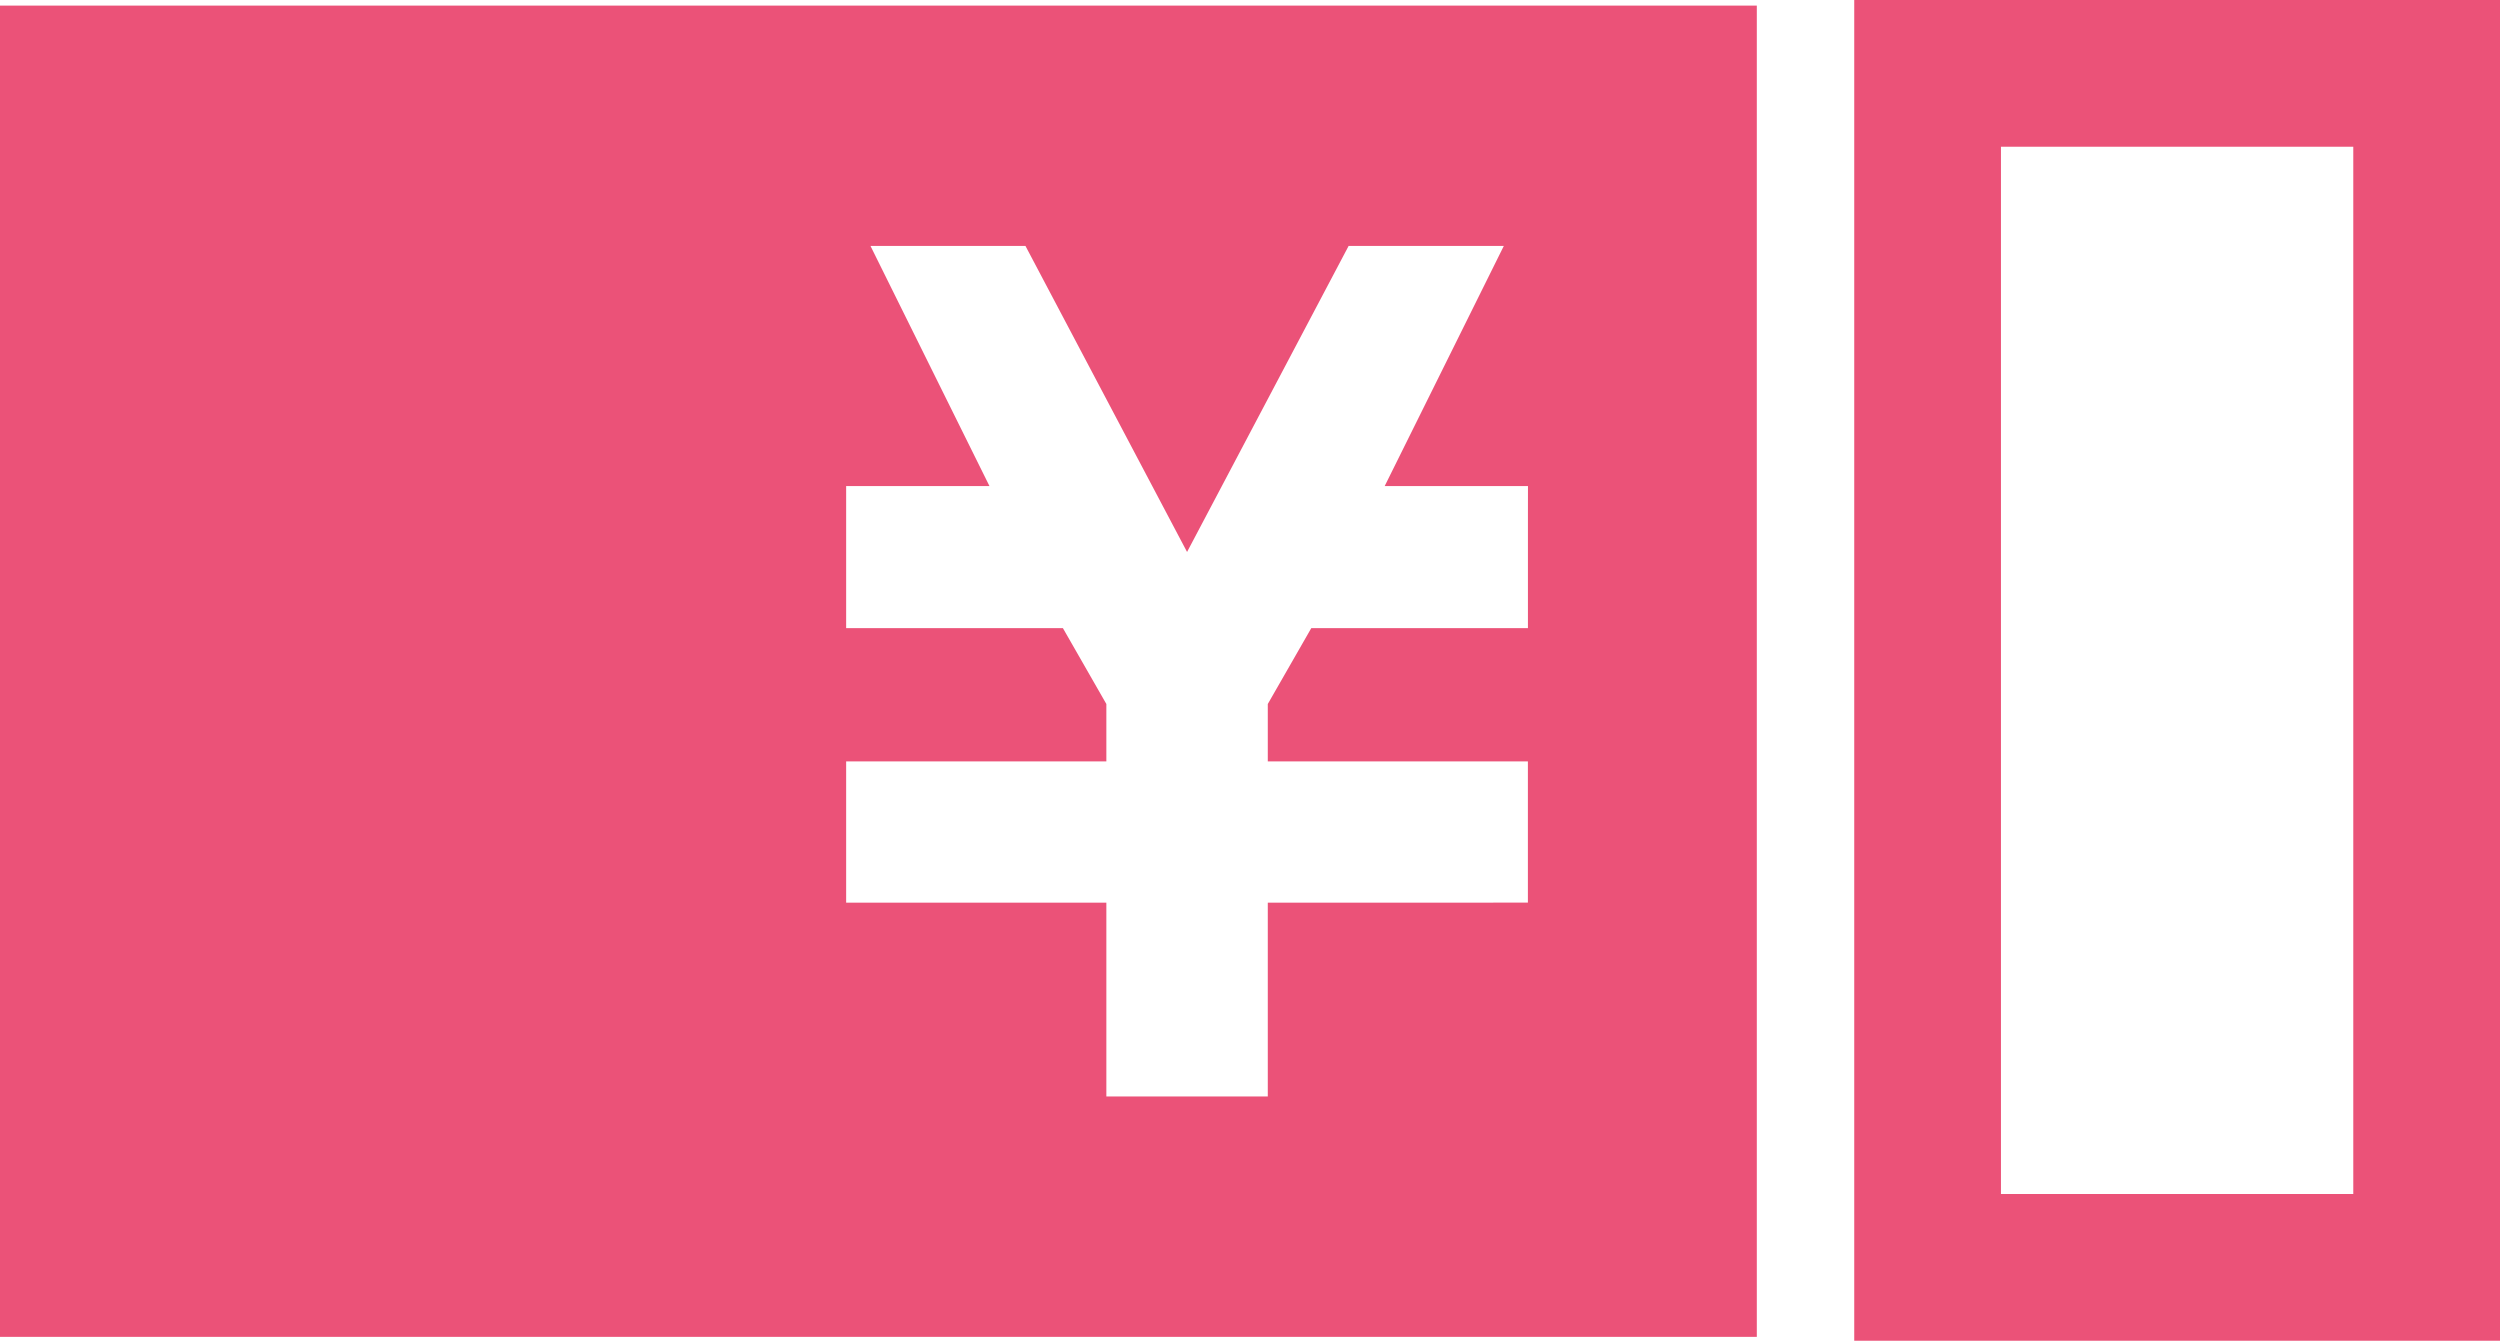
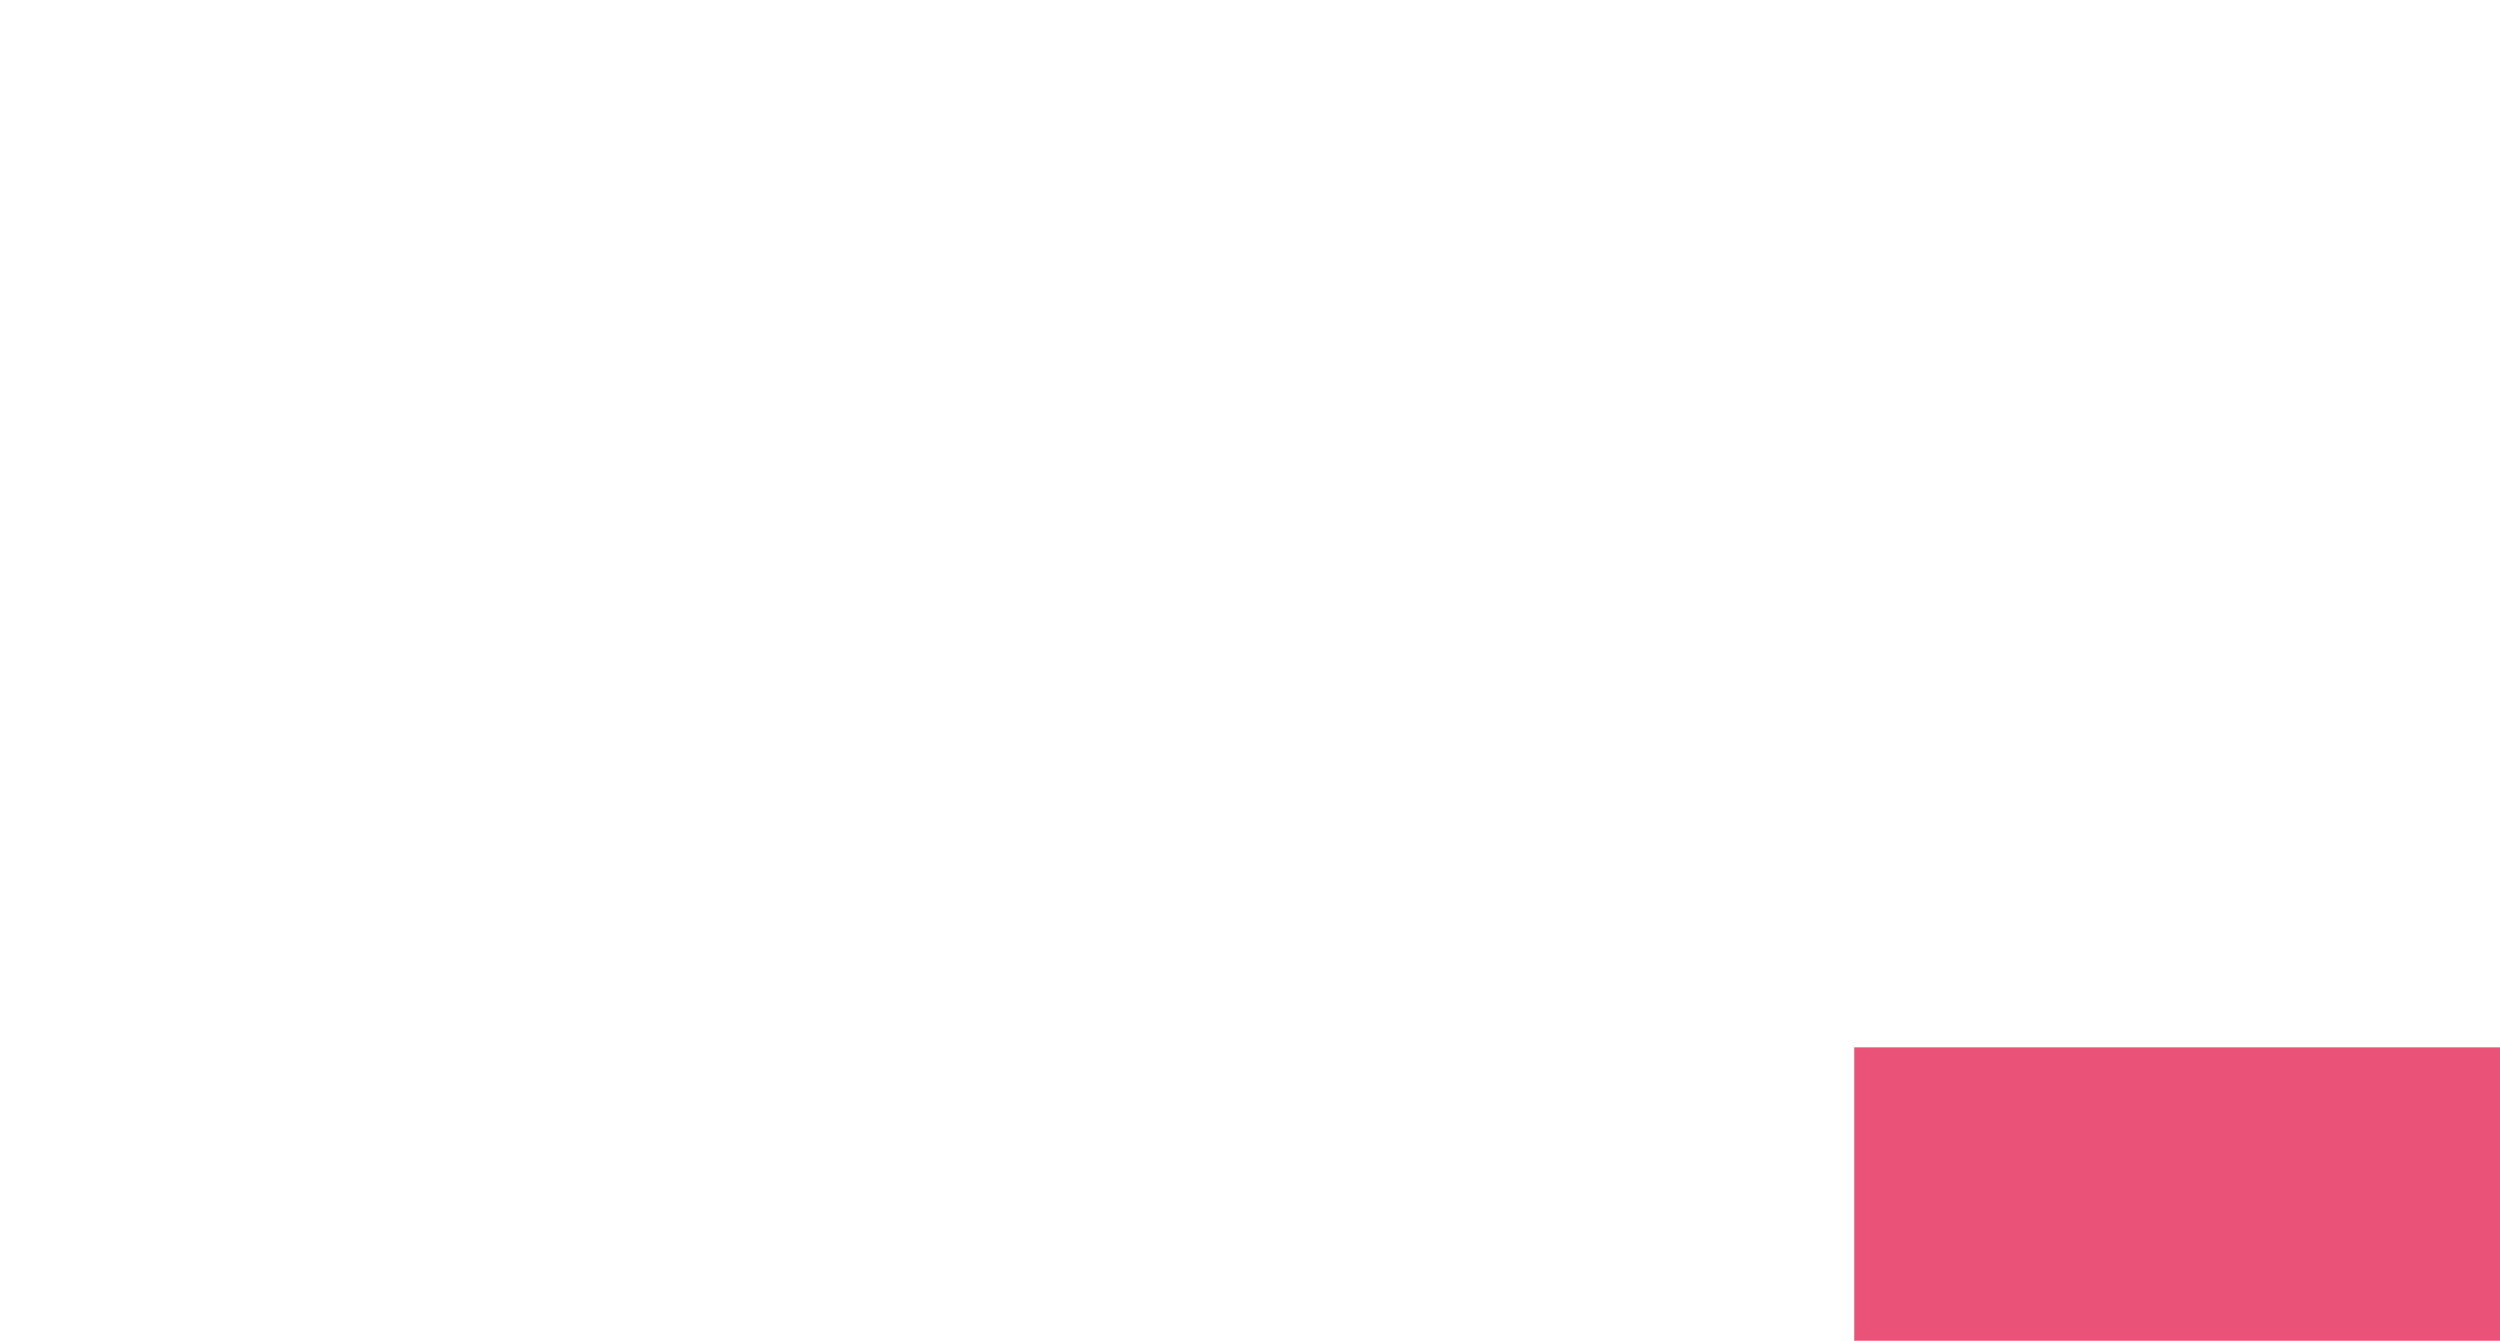
<svg xmlns="http://www.w3.org/2000/svg" width="68.156" height="36.552" viewBox="0 0 68.156 36.552">
  <defs>
    <style>
      .cls-1 {
        fill: #eb5278;
      }
    </style>
  </defs>
  <title>アセット 15</title>
  <g id="レイヤー_2" data-name="レイヤー 2">
    <g id="レイヤー_1-2" data-name="レイヤー 1">
-       <path class="cls-1" d="M0,.153v36.294H47.895V.153Zm41.655,13.864V17.124H35.749l-1.186,2.069v1.565h7.091v3.85H34.563v5.284H30.162v-5.284H23.068v-3.85h7.094v-1.565L28.977,17.124H23.068v-3.873h3.907l-3.244-6.547h4.225l4.406,8.344,4.405-8.344h4.231l-3.248,6.547h3.906Z" />
-       <path class="cls-1" d="M64.156,4V32.552H54.551V4H64.156m4-4H50.551V36.552H68.156V0Z" />
+       <path class="cls-1" d="M64.156,4V32.552H54.551H64.156m4-4H50.551V36.552H68.156V0Z" />
    </g>
  </g>
</svg>